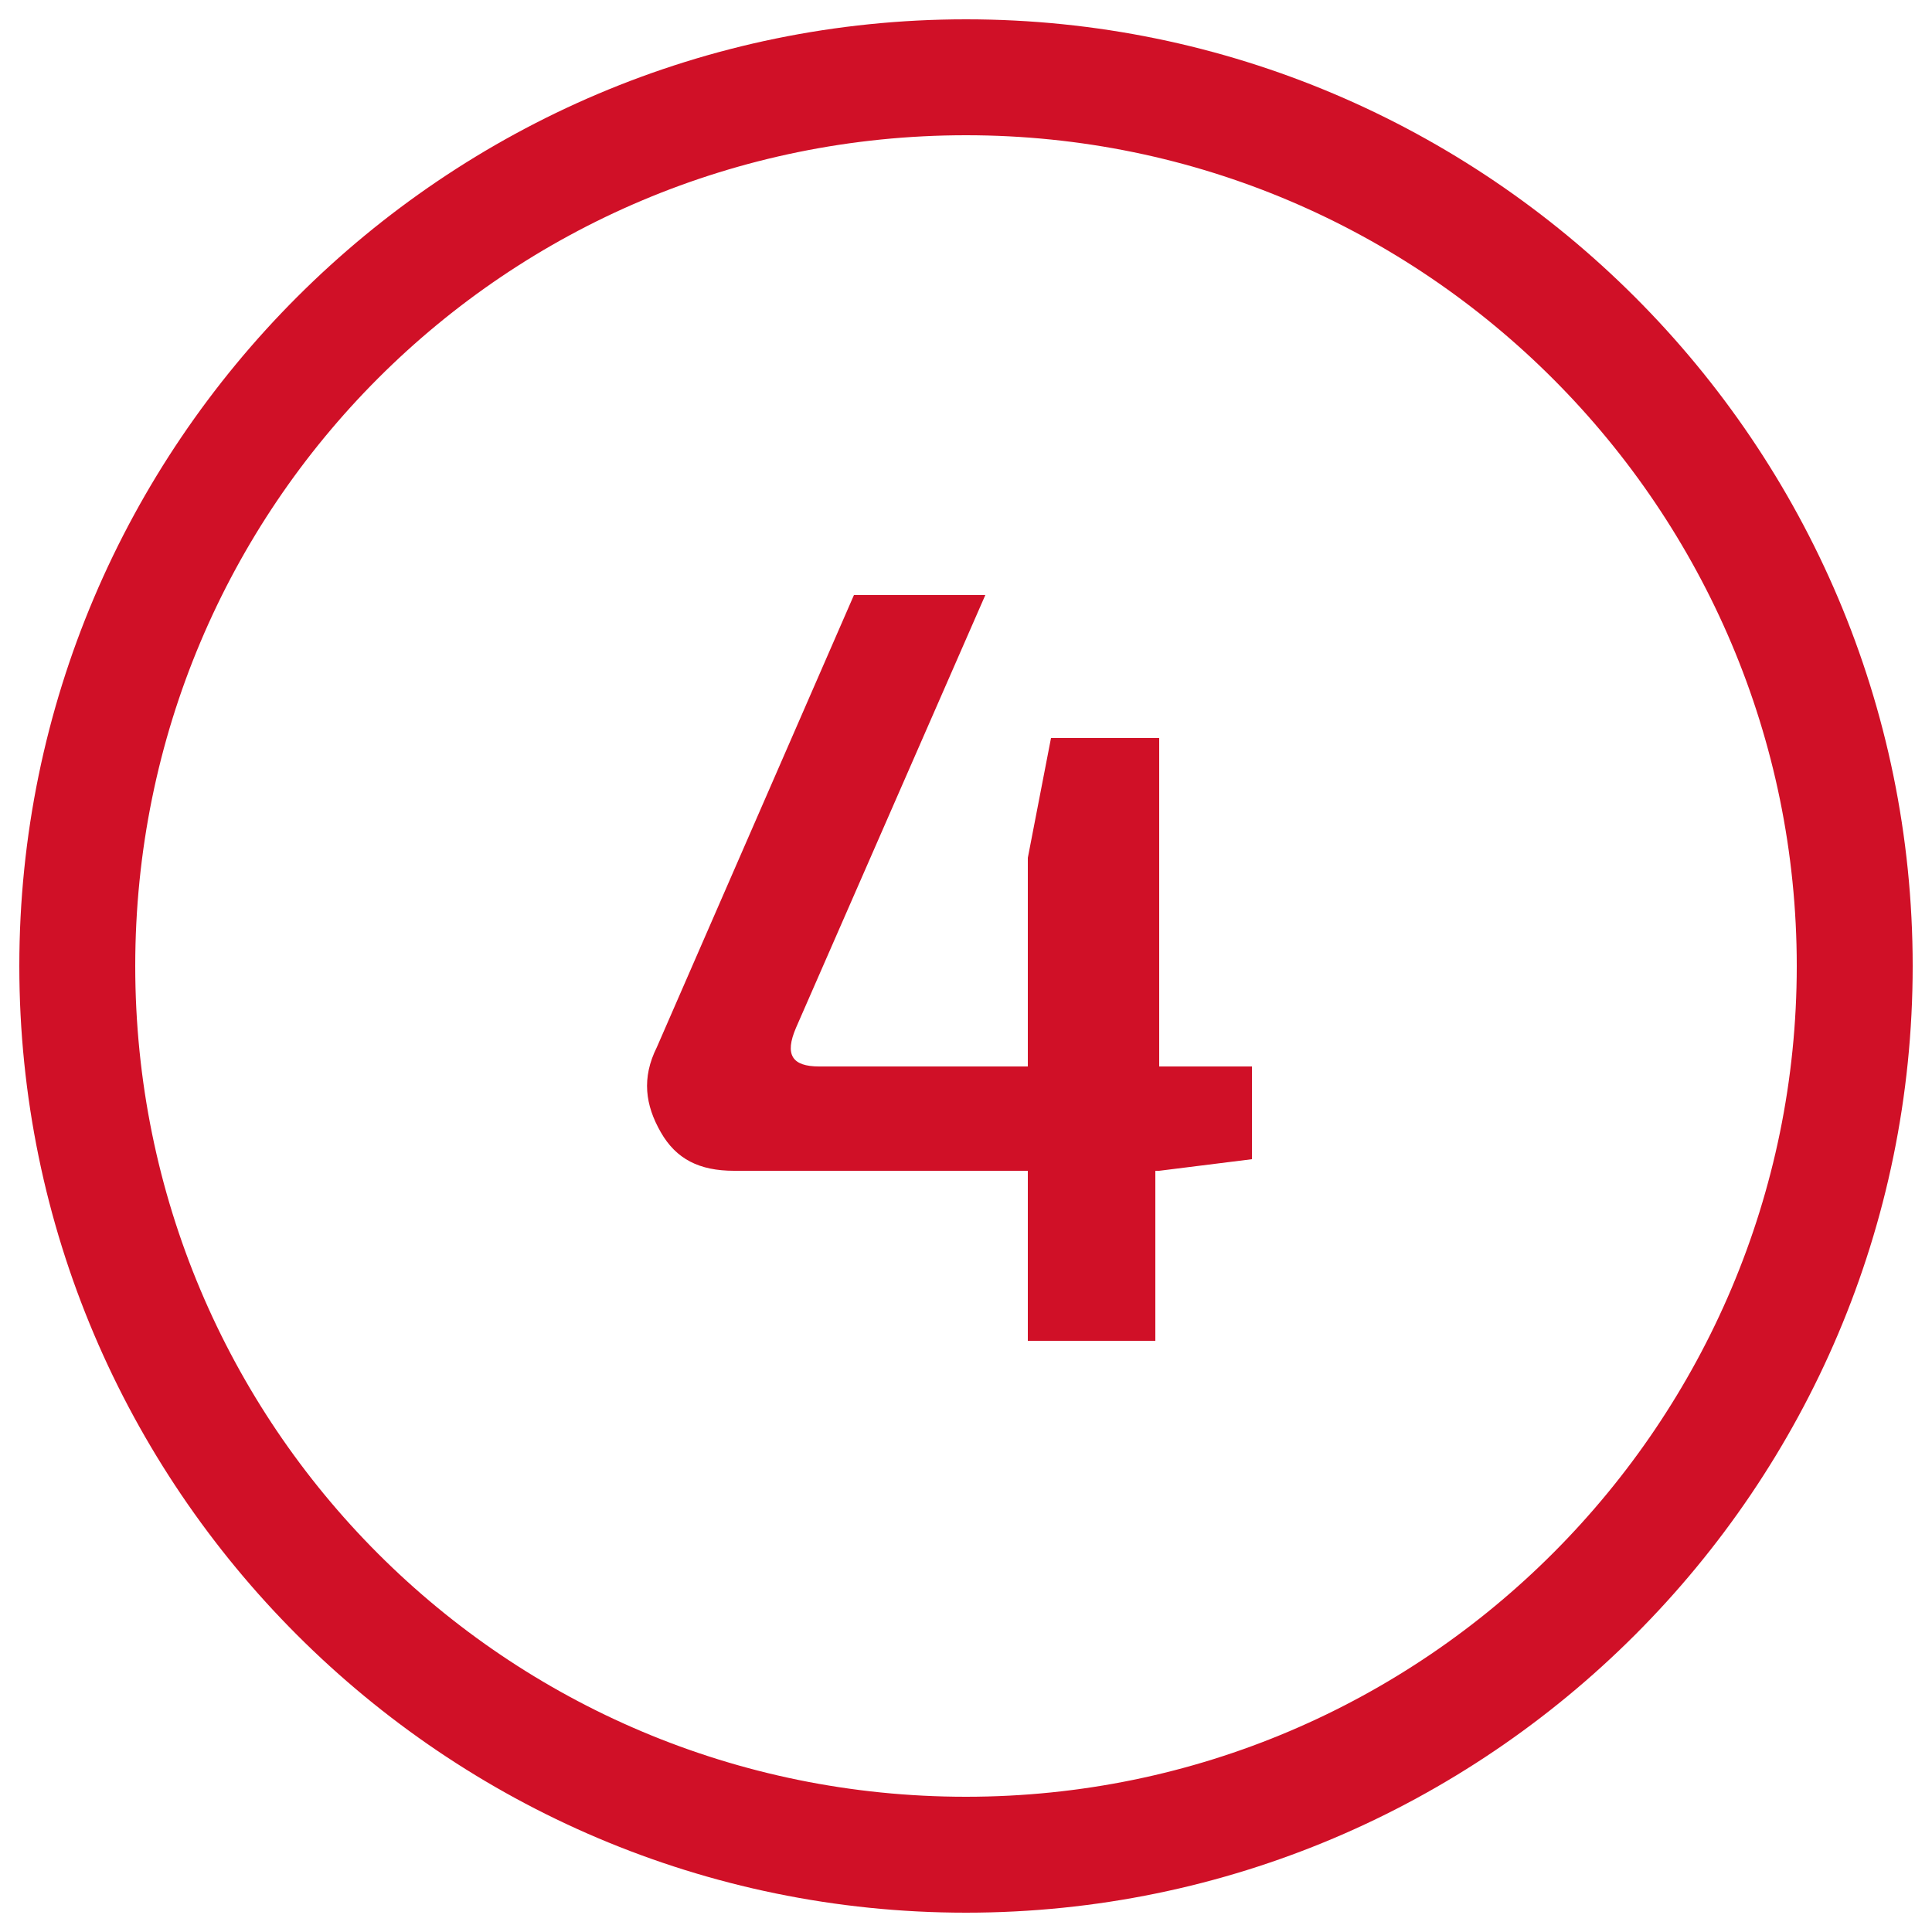
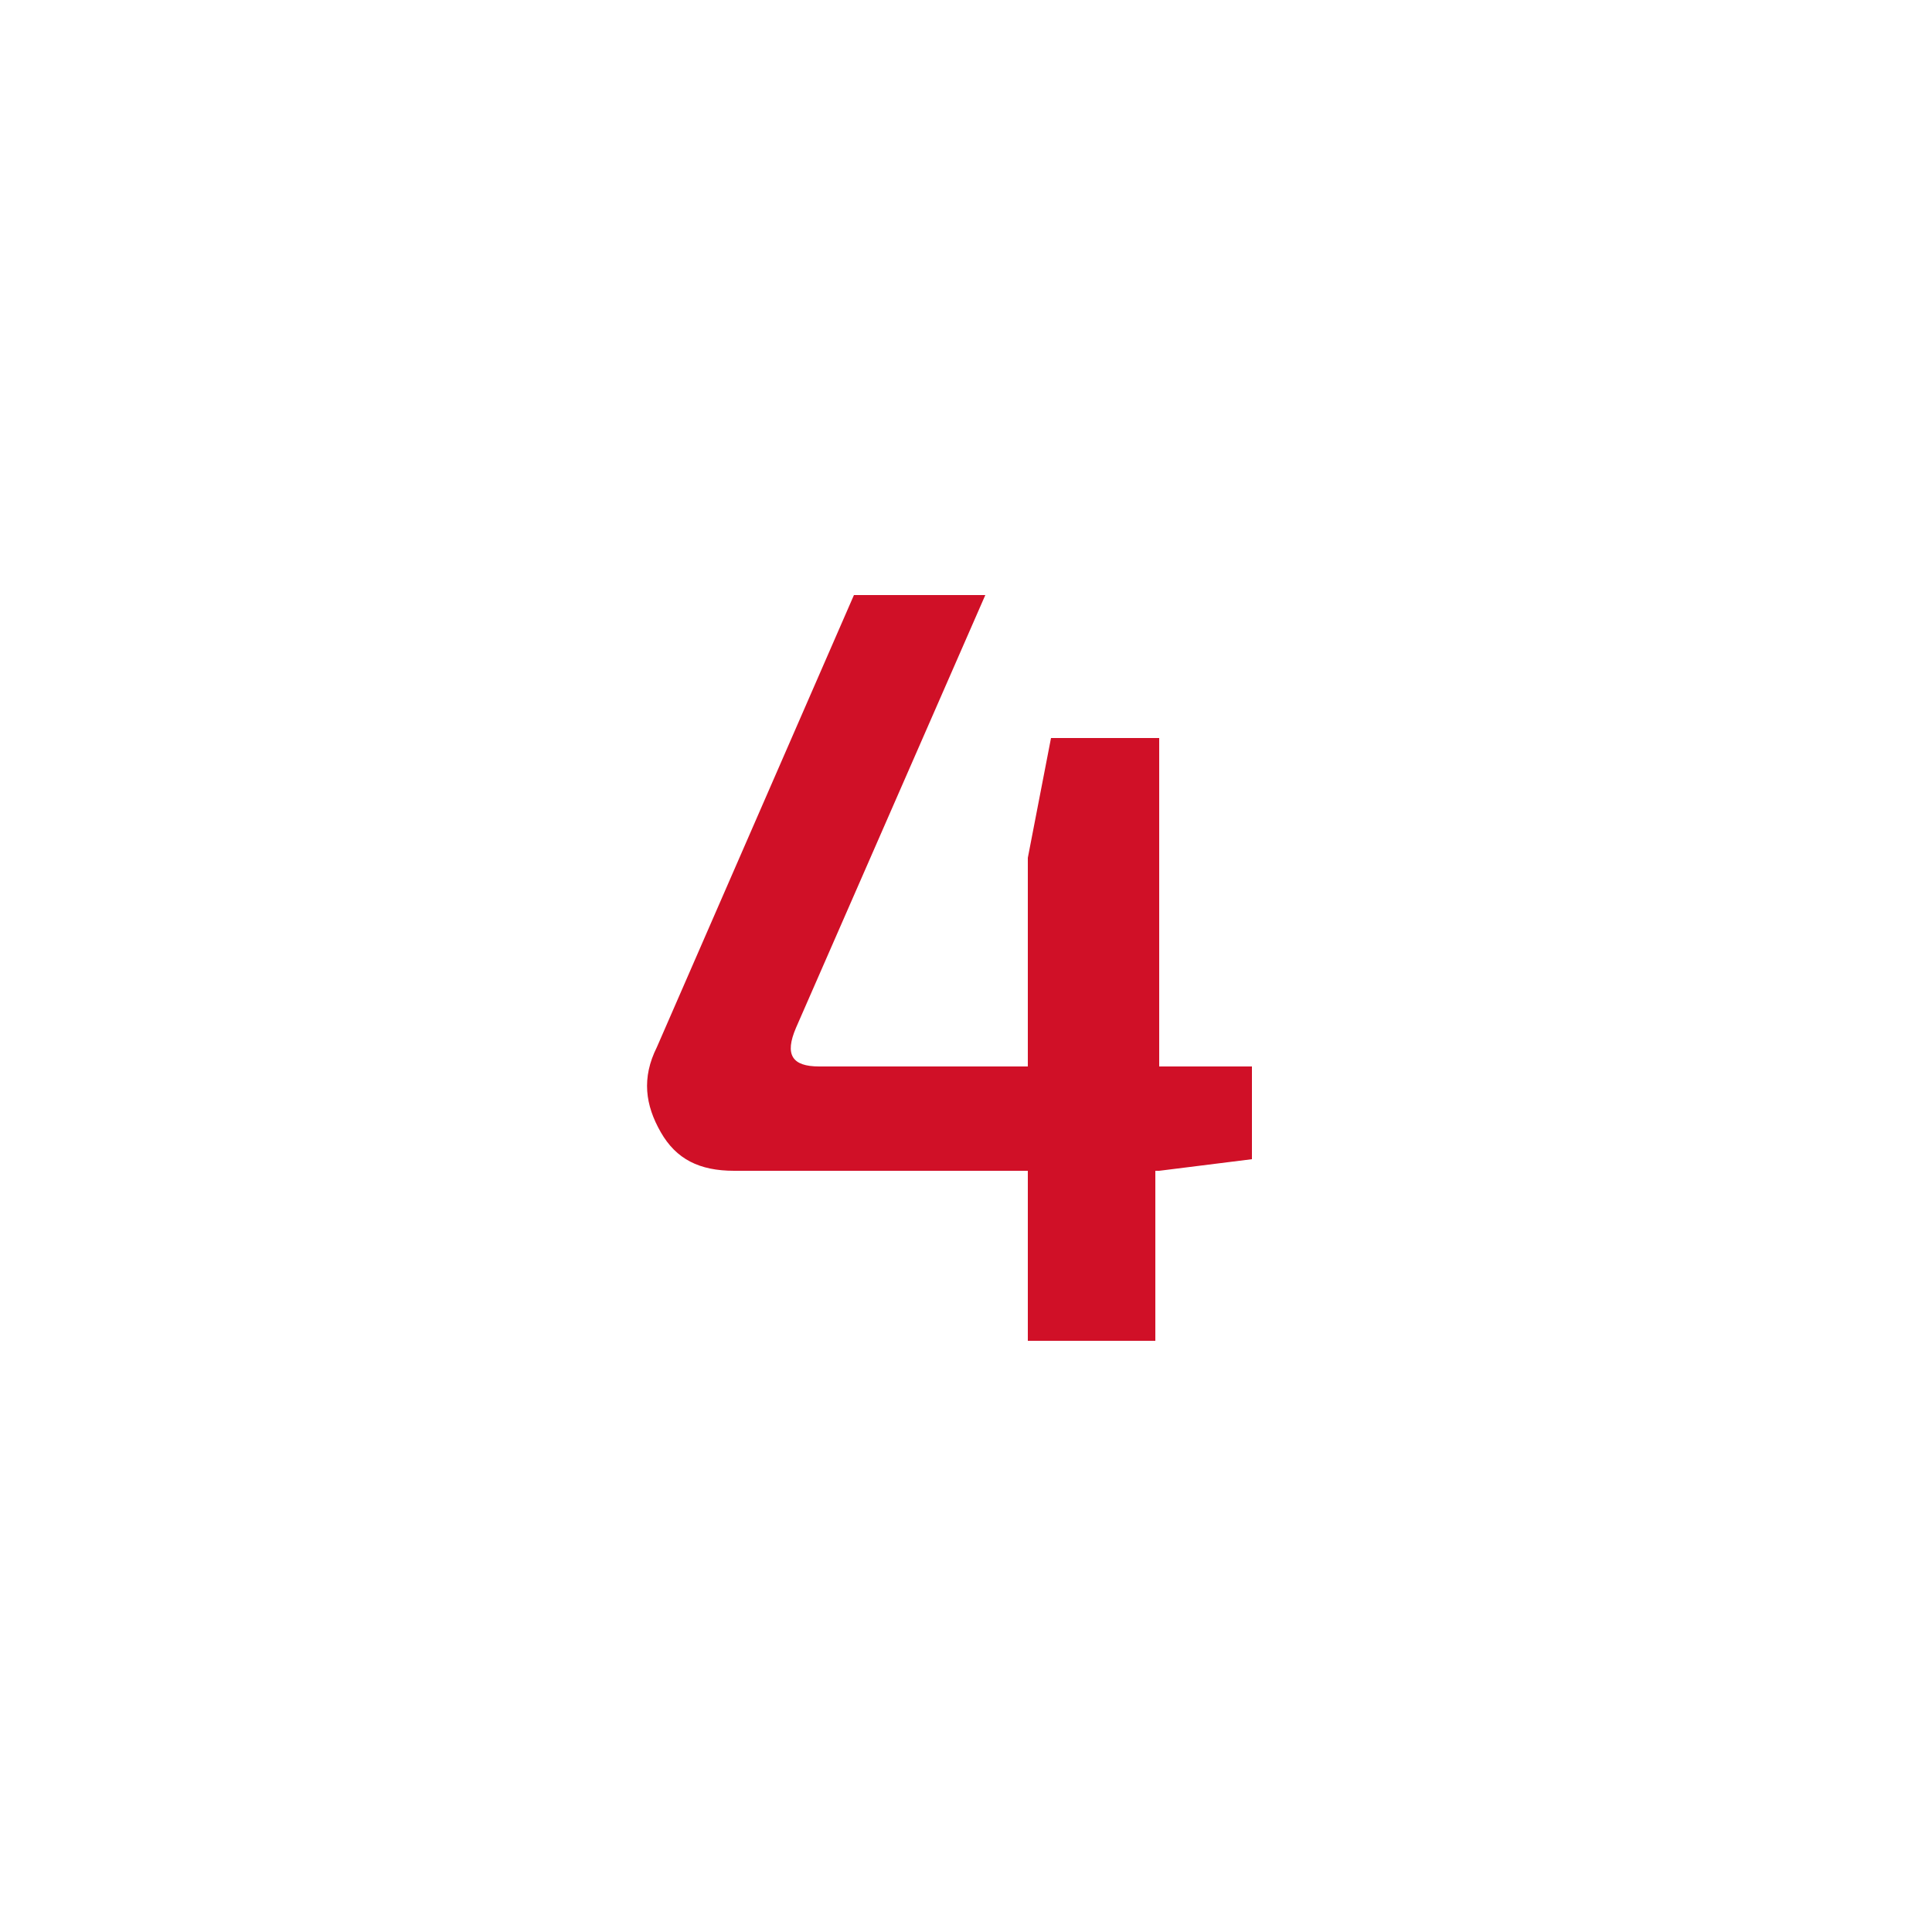
<svg xmlns="http://www.w3.org/2000/svg" version="1.1" id="Lager_1" x="0px" y="0px" viewBox="0 0 50 50" style="enable-background:new 0 0 50 50;" xml:space="preserve">
  <style type="text/css">
	.st0{fill:#D01027;}
</style>
  <g id="a">
</g>
  <g id="b">
    <g id="c">
      <g>
-         <path class="st0" d="M25,3.5c11.9,0,21.5,9.7,21.5,21.5S36.9,46.5,25,46.5S3.5,36.9,3.5,25S13.1,3.5,25,3.5 M25,0.5     C11.5,0.5,0.5,11.5,0.5,25s11,24.5,24.5,24.5s24.5-11,24.5-24.5S38.5,0.5,25,0.5L25,0.5z" />
        <path class="st0" d="M32.4,27.6V30L30,30.3h-0.1v4.4h-3.3v-4.4h-7.6c-0.9,0-1.5-0.3-1.9-1c-0.4-0.7-0.5-1.4-0.1-2.2l5.1-11.7h3.4     l-4.9,11.2c-0.3,0.7-0.1,1,0.6,1h5.4v-5.4l0.6-3.1H30v8.5L32.4,27.6L32.4,27.6z" />
      </g>
    </g>
  </g>
</svg>